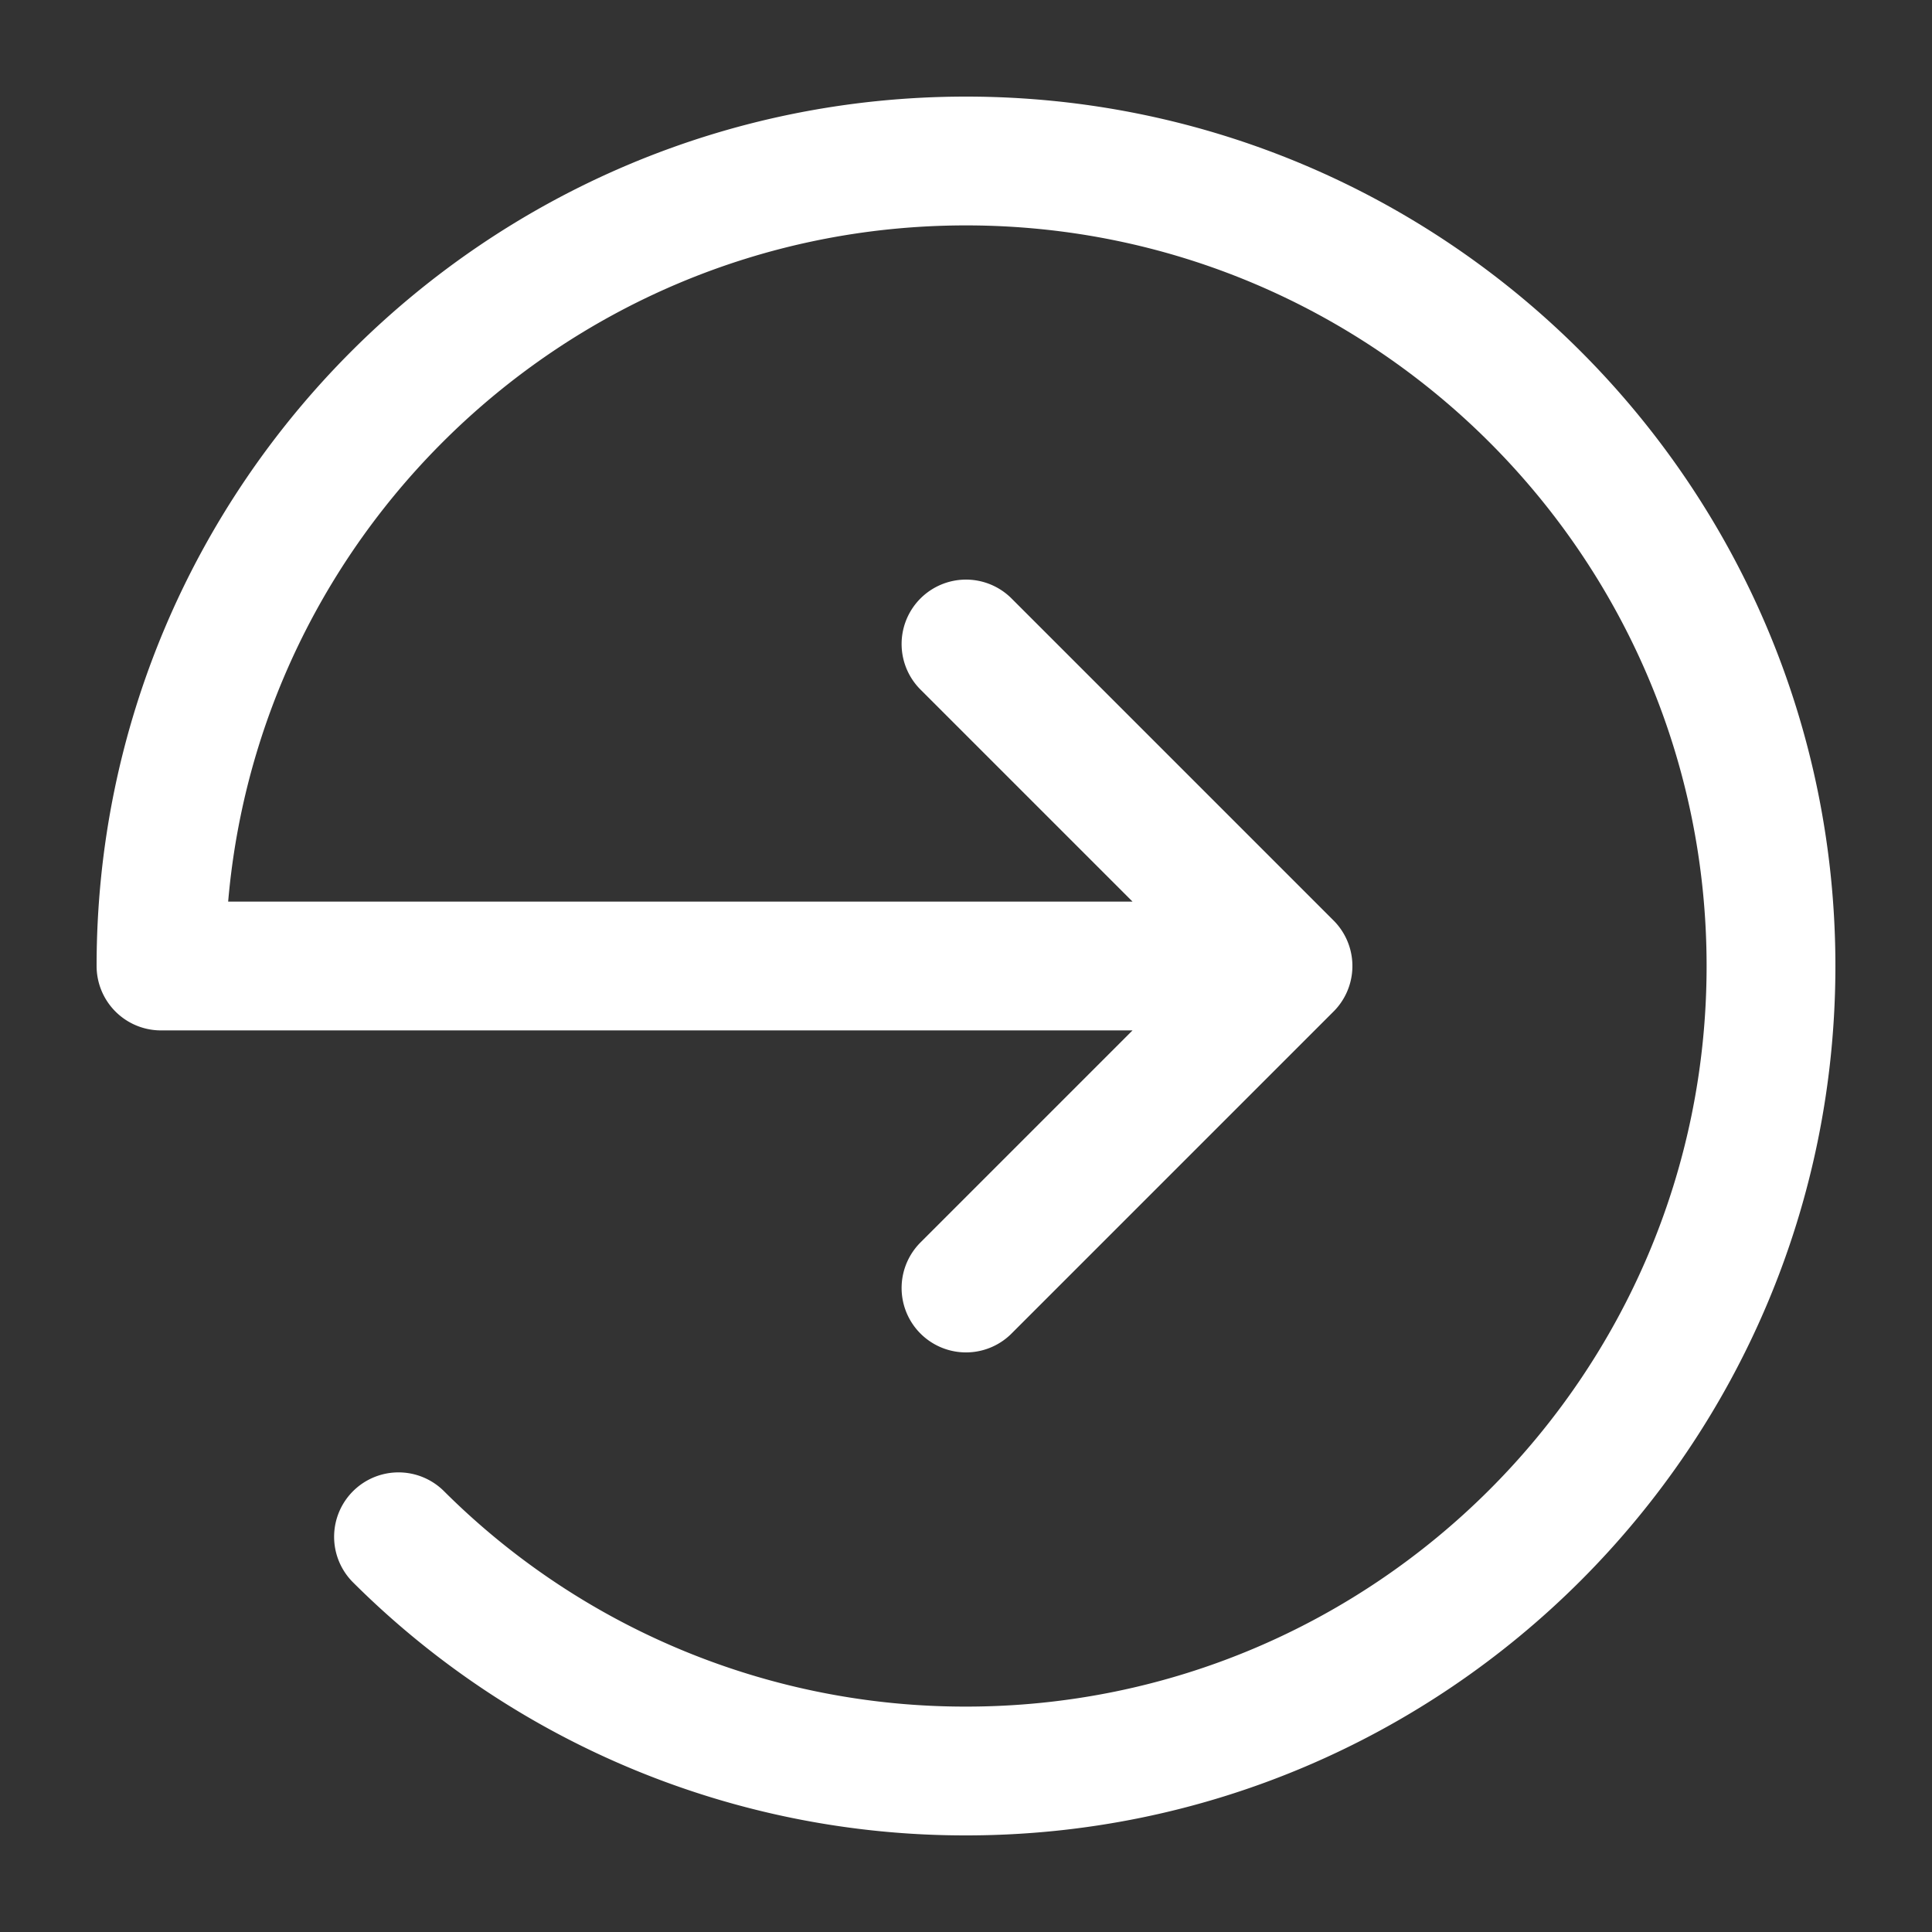
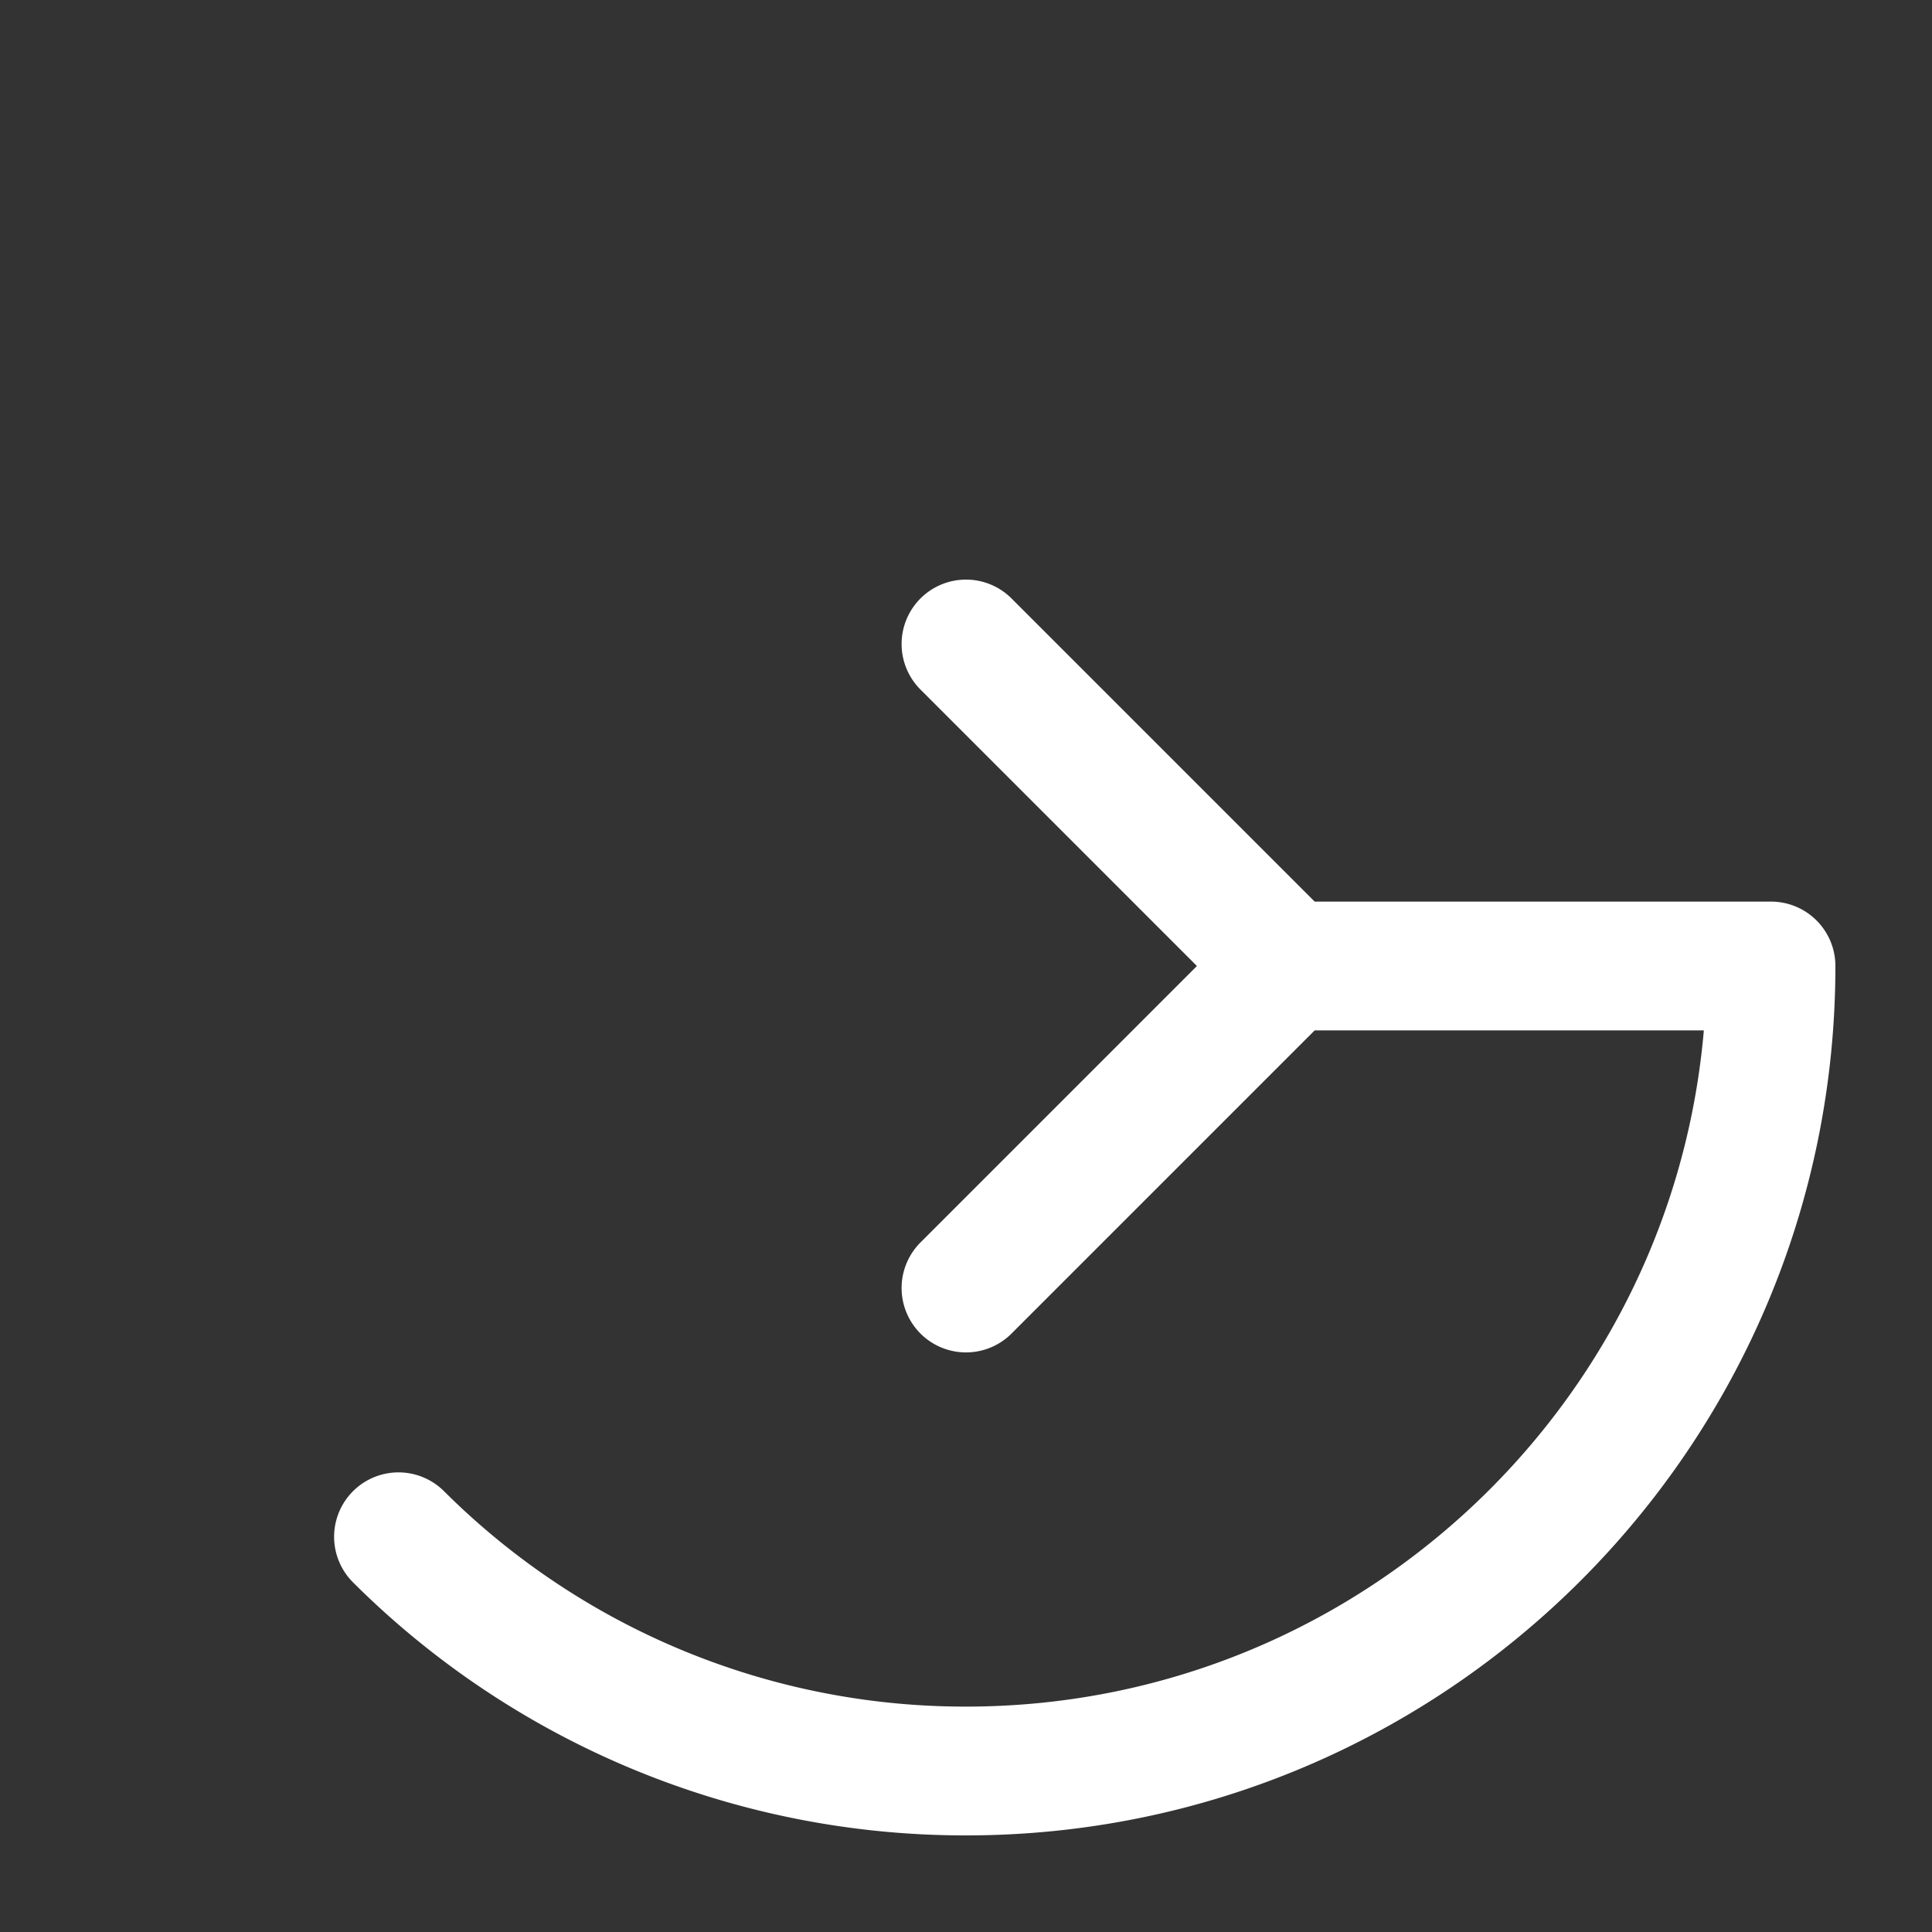
<svg xmlns="http://www.w3.org/2000/svg" width="30" height="30" fill="none">
  <rect width="100%" height="100%" fill="#333333" stroke="none" />
-   <path stroke="#fff" stroke-linecap="round" stroke-linejoin="round" stroke-width="2" d="M6.188 23.863A12.46 12.46 0 0 0 15 27.5c6.9 0 12.5-5.6 12.5-12.5S21.9 2.5 15 2.5 2.5 8.1 2.5 15H20l-5 5M20 15l-5-5" />
+   <path stroke="#fff" stroke-linecap="round" stroke-linejoin="round" stroke-width="2" d="M6.188 23.863A12.46 12.46 0 0 0 15 27.5c6.9 0 12.5-5.6 12.5-12.5H20l-5 5M20 15l-5-5" />
</svg>